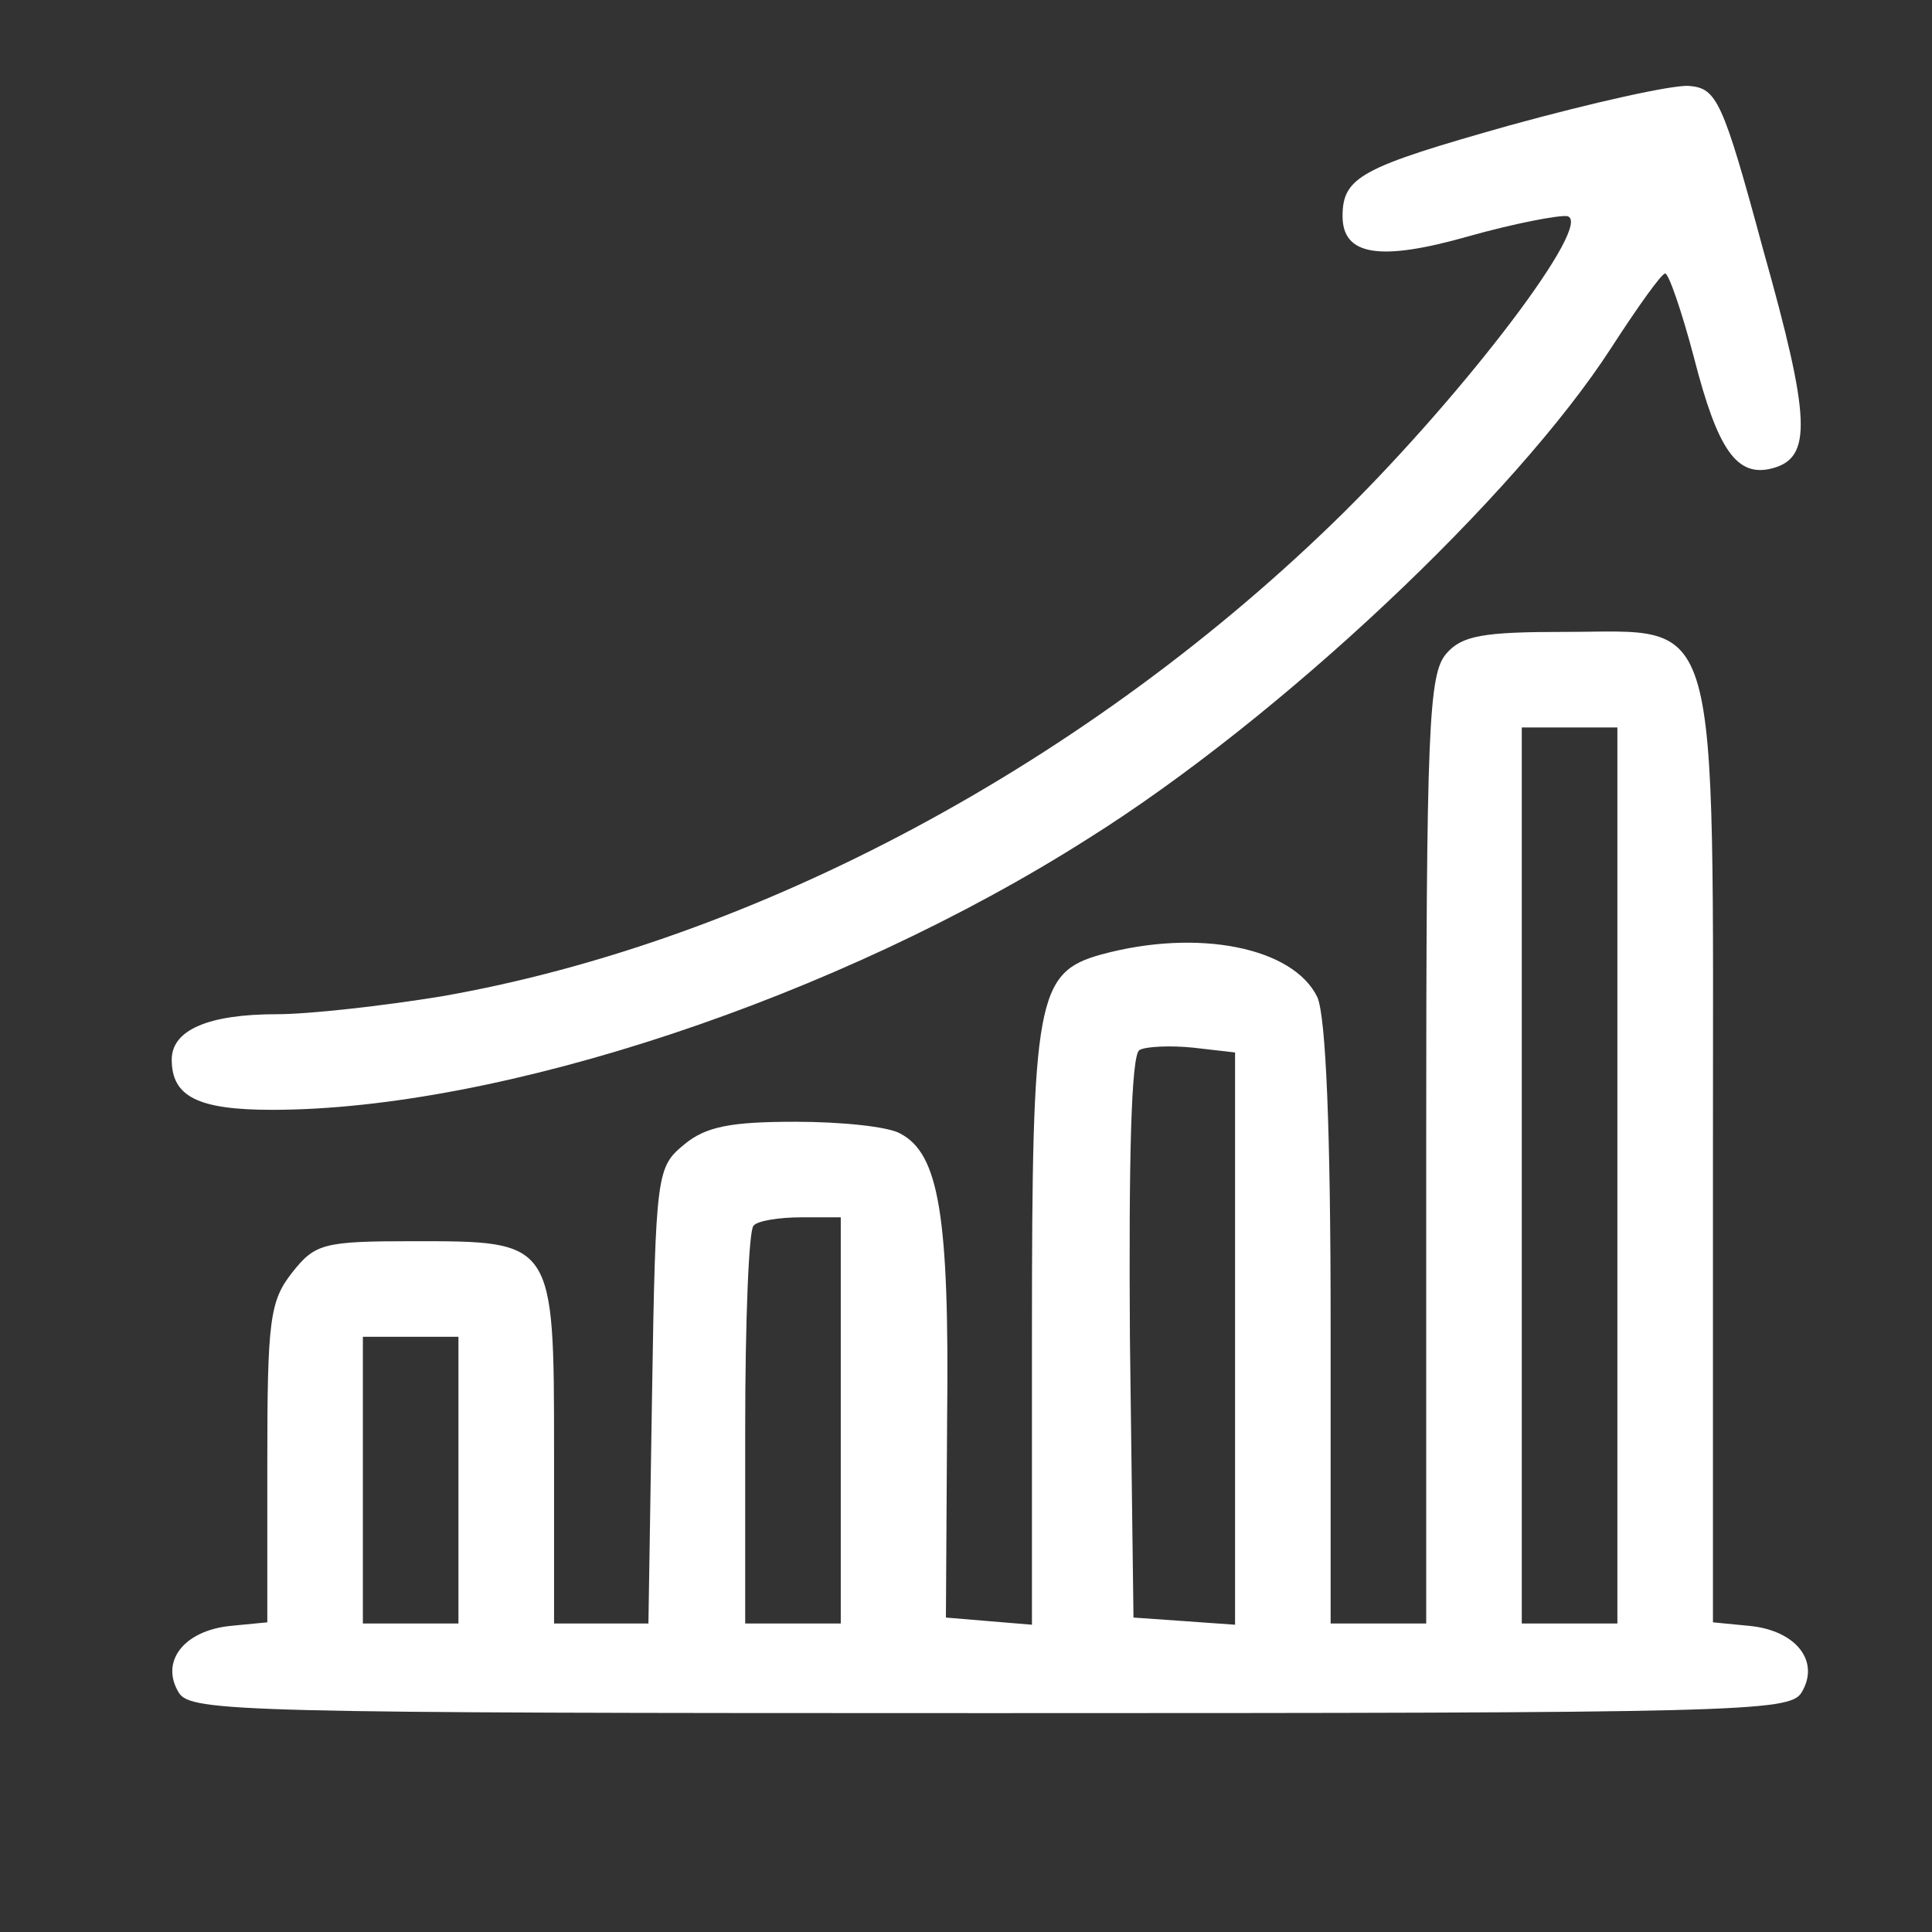
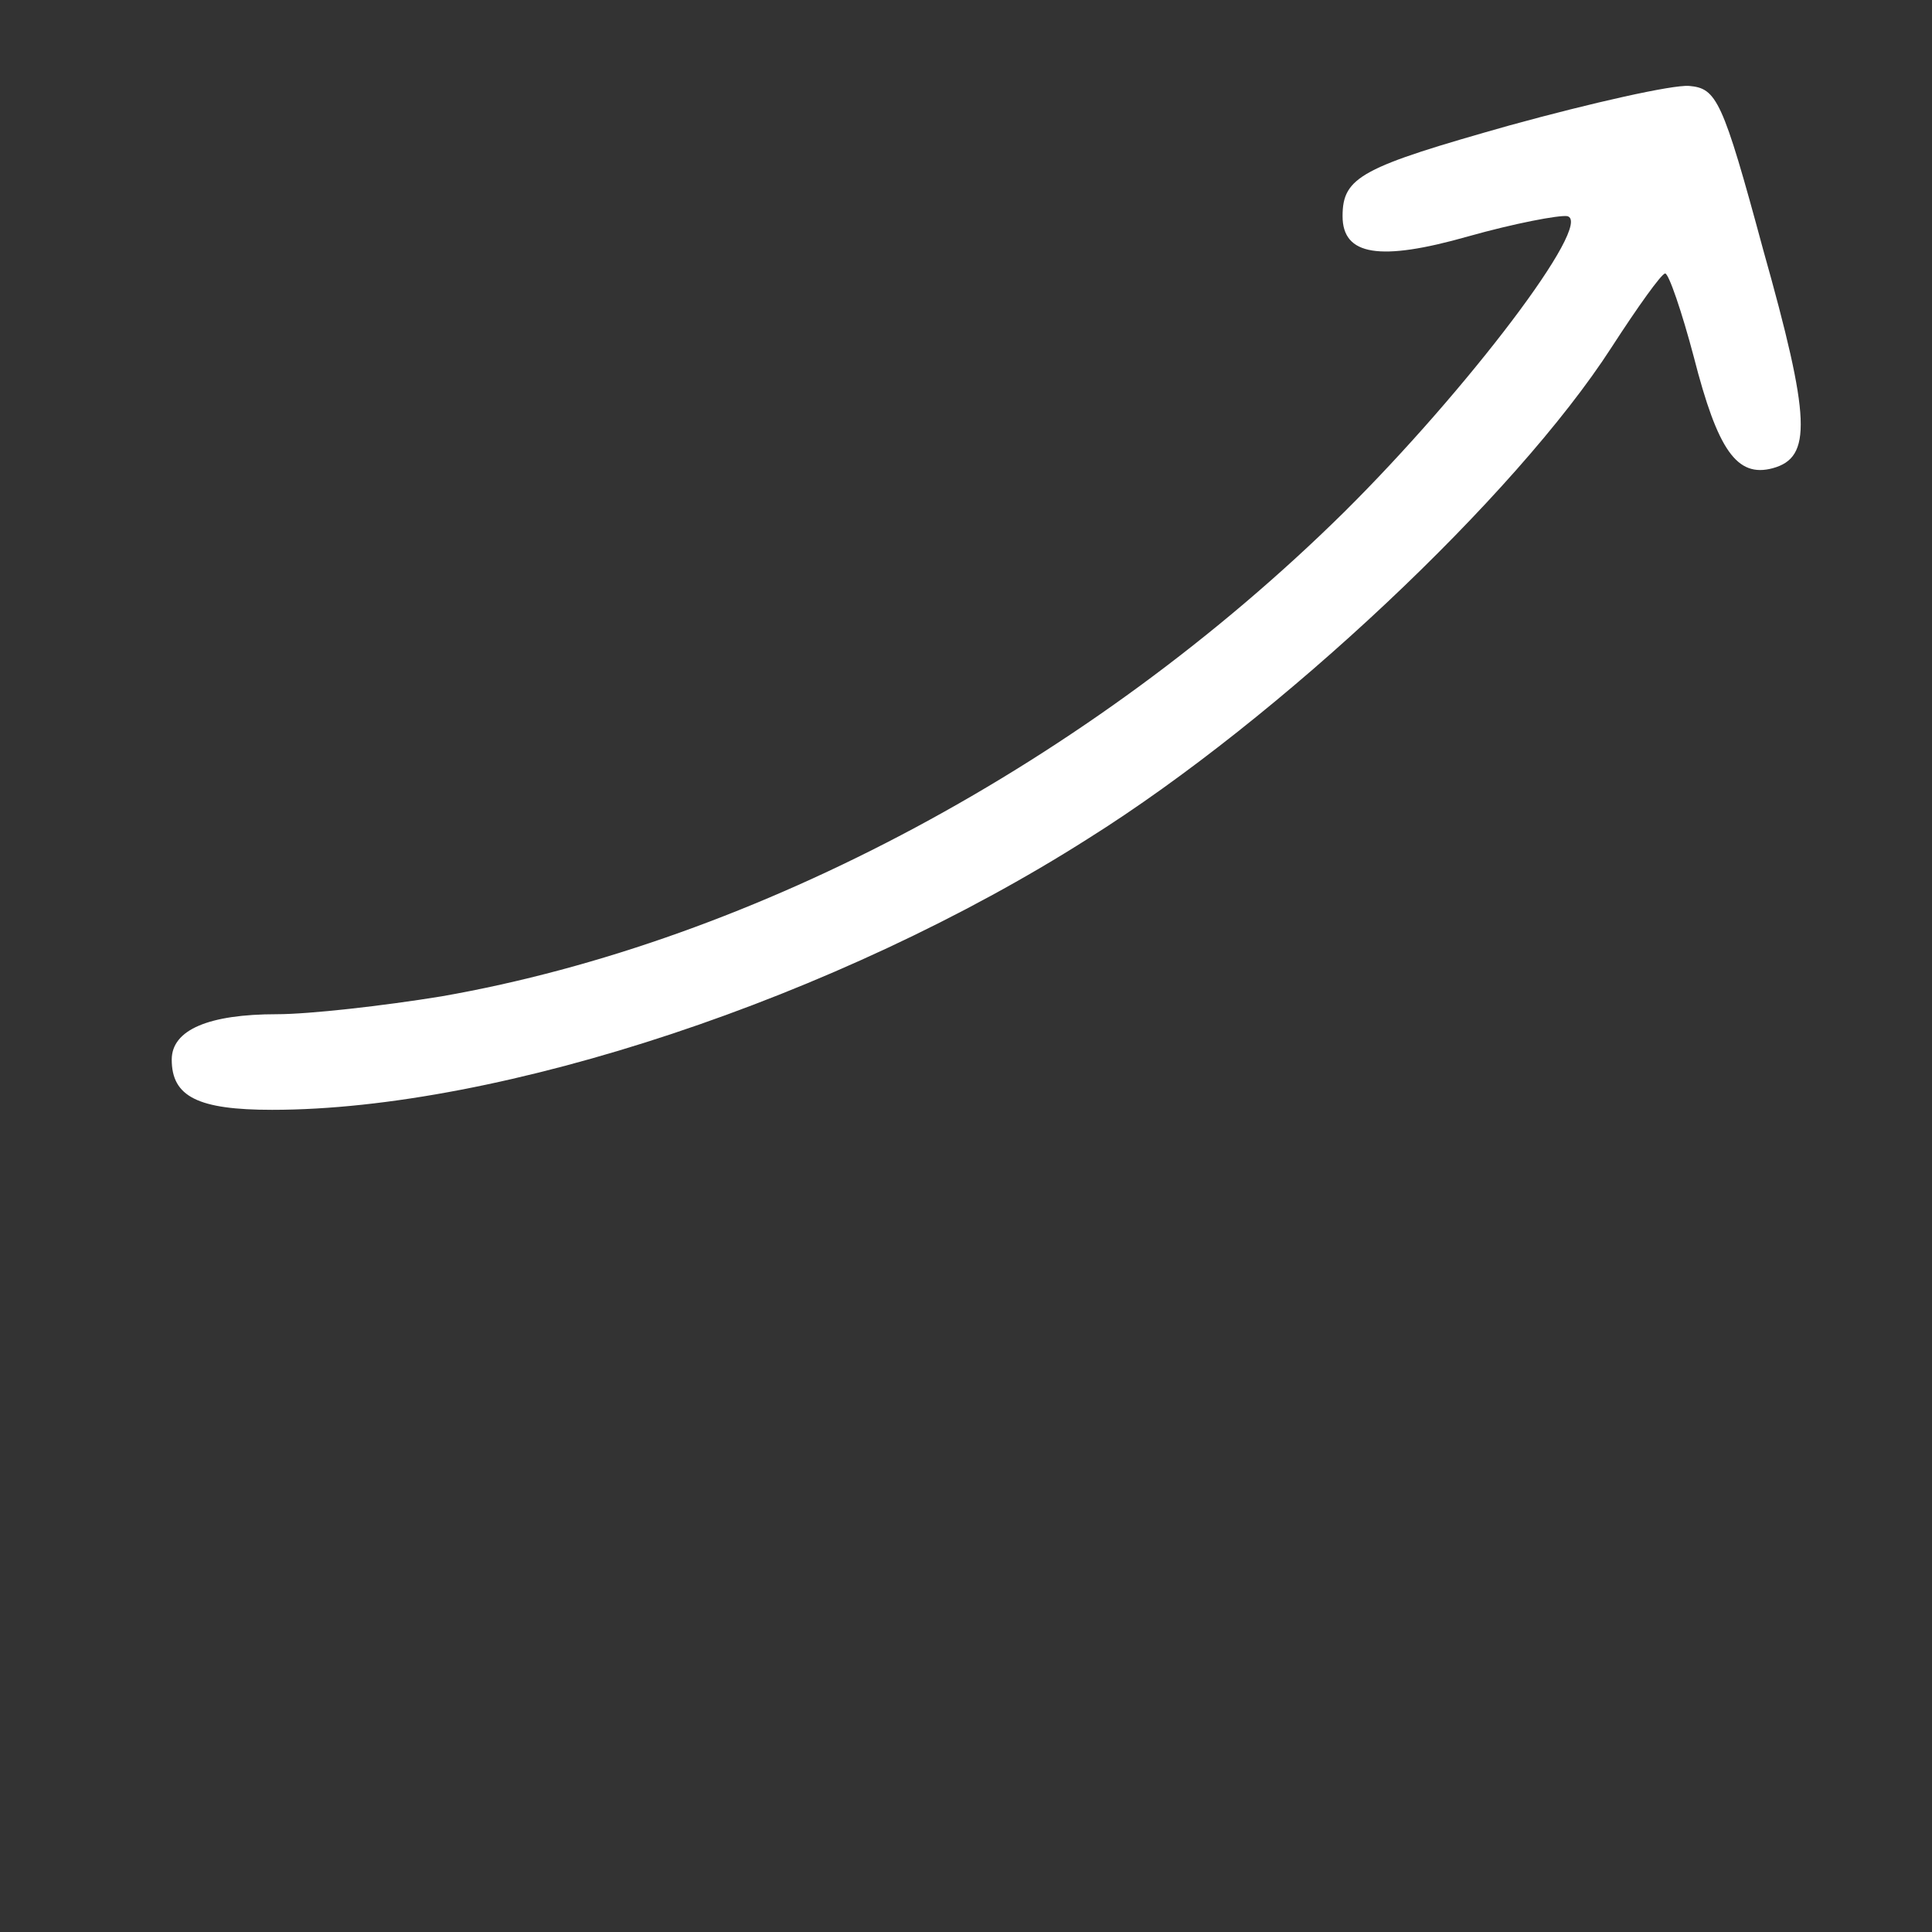
<svg xmlns="http://www.w3.org/2000/svg" width="45" height="45" viewBox="0 0 45 45" fill="none">
  <rect x="0" y="0" width="45" height="45" fill="#333333" stroke="none" />
  <path d="M35.167 2.919C31.716 3.893 31.271 4.116 31.271 5.034C31.271 5.953 32.134 6.092 34.193 5.507C35.279 5.201 36.308 5.007 36.503 5.034C37.143 5.174 34.165 9.097 31.299 11.936C25.4 17.752 17.608 21.926 10.289 23.206C8.926 23.429 7.2 23.623 6.449 23.623C4.863 23.623 4 23.985 4 24.681C4 25.544 4.612 25.85 6.338 25.85C11.653 25.85 19.528 23.234 25.344 19.533C29.824 16.722 35.306 11.546 37.533 8.095C38.145 7.149 38.701 6.37 38.785 6.37C38.868 6.37 39.174 7.261 39.453 8.318C40.009 10.489 40.455 11.129 41.289 10.906C42.208 10.656 42.18 9.765 41.067 5.814C40.12 2.307 39.981 2.057 39.341 2.001C38.952 1.973 37.087 2.391 35.167 2.919Z" fill="white" />
-   <path d="M33.692 15.219C33.275 15.692 33.219 16.889 33.219 26.768V37.815H32.106H30.993V30.858C30.993 26.267 30.881 23.706 30.687 23.233C30.13 22.065 27.904 21.619 25.65 22.232C24.147 22.649 24.036 23.261 24.036 31.053V37.843L23.034 37.76L22.032 37.676L22.06 33.084C22.116 28.298 21.865 26.879 20.975 26.406C20.697 26.239 19.583 26.128 18.526 26.128C17.023 26.128 16.439 26.239 15.938 26.656C15.298 27.185 15.27 27.296 15.187 32.5L15.103 37.815H13.99H12.905V33.836C12.905 28.883 12.905 28.91 9.621 28.91C7.534 28.91 7.339 28.966 6.81 29.634C6.282 30.302 6.226 30.747 6.226 34.086V37.787L5.363 37.871C4.278 37.982 3.722 38.706 4.167 39.429C4.445 39.874 5.669 39.902 23.062 39.902C40.454 39.902 41.679 39.874 41.957 39.429C42.402 38.706 41.846 37.982 40.76 37.871L39.898 37.787V26.99C39.898 13.939 40.12 14.718 36.447 14.718C34.555 14.718 34.054 14.802 33.692 15.219ZM37.672 27.38V37.815H36.558H35.445V27.38V16.944H36.558H37.672V27.38ZM28.767 31.192V37.843L27.598 37.76L26.401 37.676L26.318 31.164C26.29 27.018 26.346 24.569 26.54 24.458C26.68 24.374 27.264 24.347 27.793 24.402L28.767 24.514V31.192ZM19.583 33.084V37.815H18.47H17.357V33.279C17.357 30.775 17.441 28.632 17.552 28.549C17.635 28.437 18.136 28.354 18.665 28.354H19.583V33.084ZM10.678 34.476V37.815H9.565H8.452V34.476V31.137H9.565H10.678V34.476Z" fill="white" />
</svg>